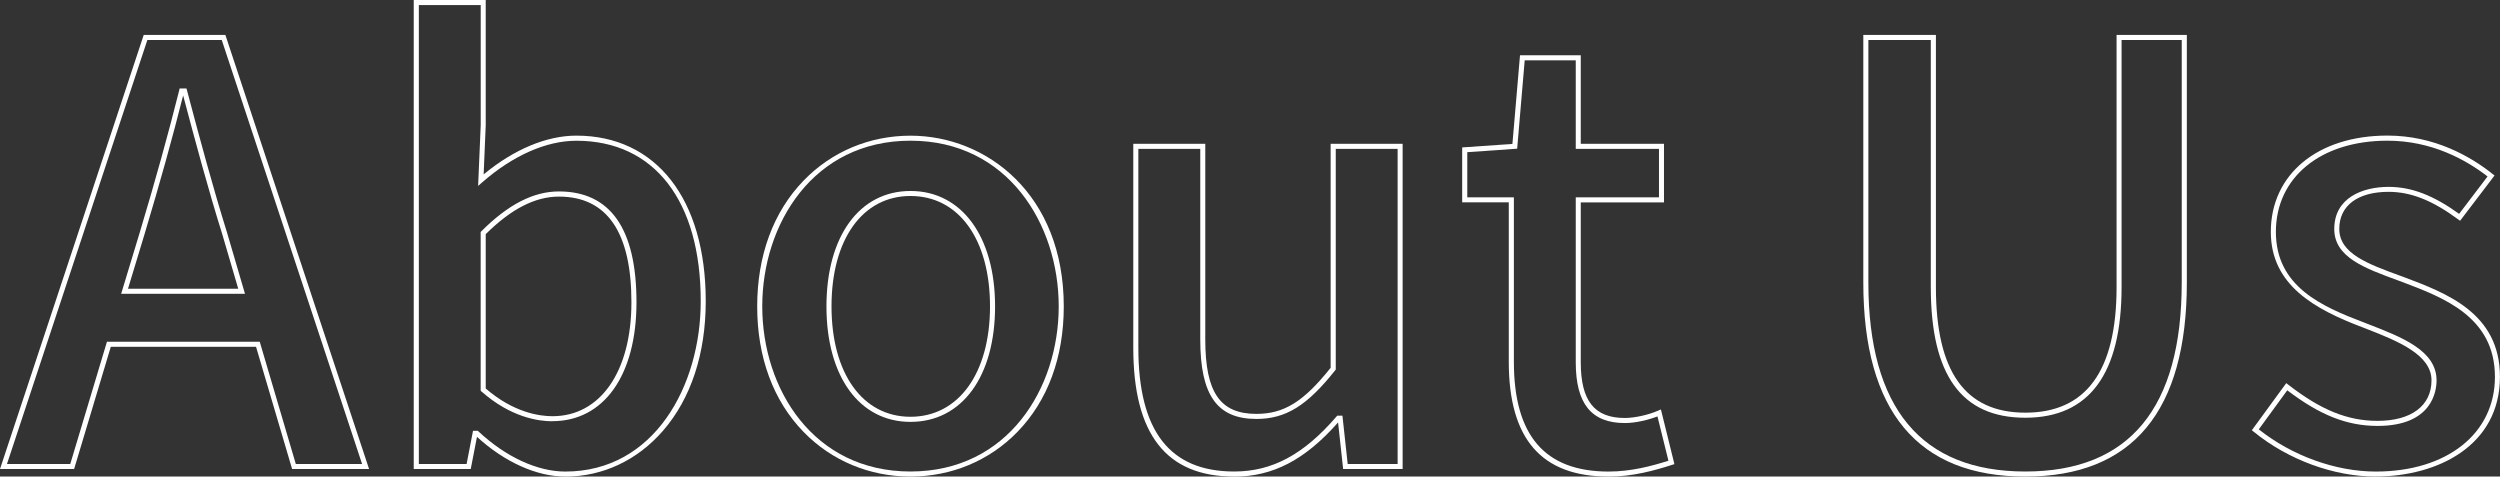
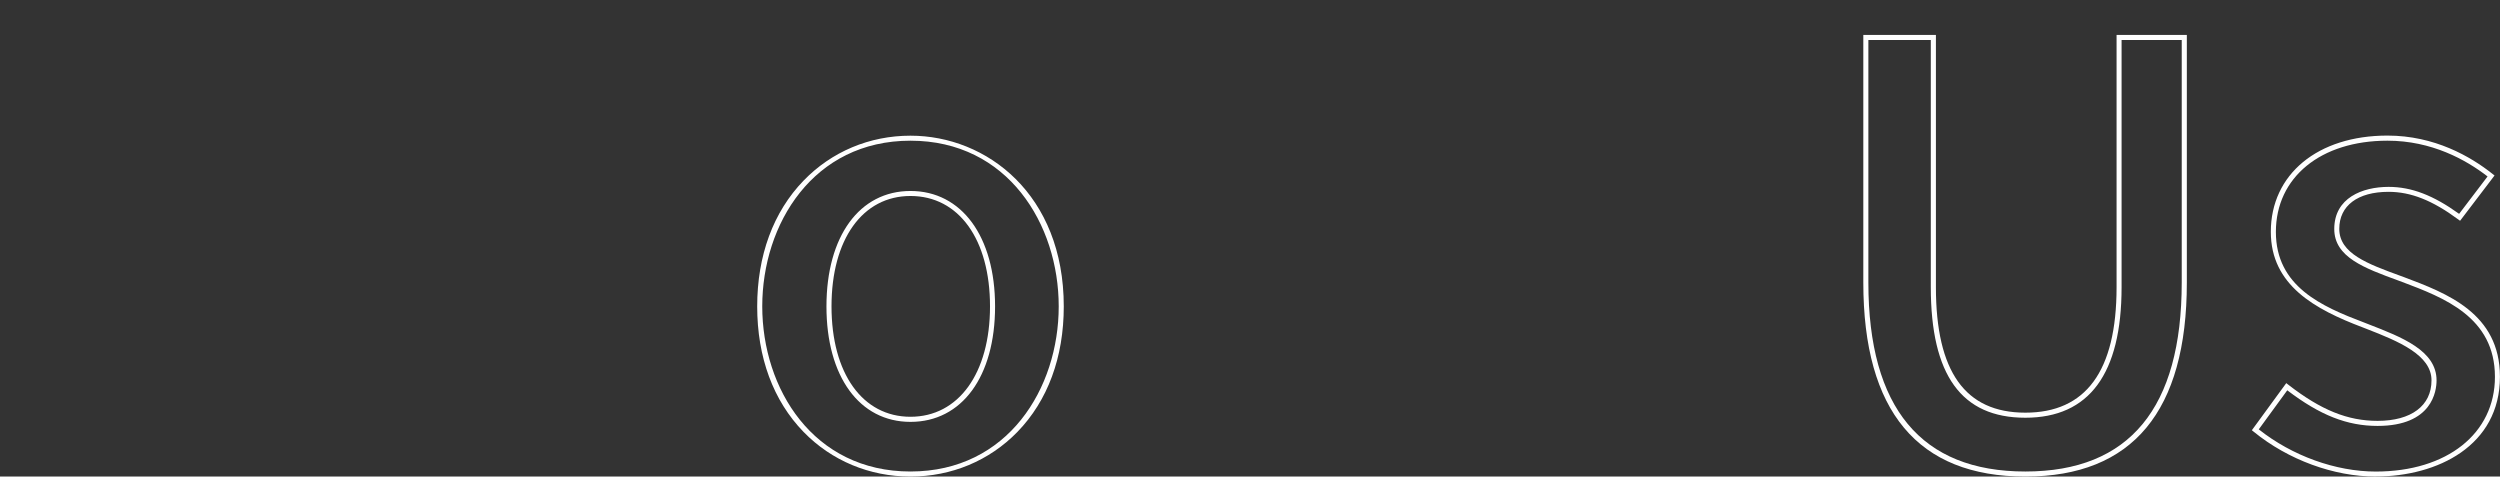
<svg xmlns="http://www.w3.org/2000/svg" id="_レイヤー_2" data-name="レイヤー 2" viewBox="0 0 494.16 94.2">
  <rect x="0" y="0" width="494.16" height="94.2" fill="#333333" stroke="none" />
  <defs>
    <style>
      .cls-1 {
        fill: #fff;
      }
    </style>
  </defs>
  <g id="_ヘッダー" data-name="ヘッダー">
    <g>
-       <path class="cls-1" d="M72.96,92.71h-15.22l-7.13-24.16h-28.71l-7.25,24.16H0L28.41,6.9h16.14l.11.34,28.29,85.46ZM58.48,91.71h13.09L43.83,7.9h-14.7L1.38,91.71h12.51l7.25-24.16h30.2l7.13,24.16ZM48.42,58.07h-24.47l3.65-12.04c3.18-10.59,5.66-19.54,7.82-28.17l.09-.38h1.35l.1.37c2.56,9.67,5.1,19.09,7.93,28.17l3.53,12.04ZM25.3,57.07h21.79l-3.15-10.75c-2.77-8.85-5.24-18.03-7.74-27.45-2.12,8.41-4.55,17.16-7.64,27.45l-3.26,10.75Z" />
-       <path class="cls-1" d="M111.74,94.2c-5.65,0-11.99-2.85-17.46-7.85l-1.23,6.35h-11.27V0h14.23v24.78l-.41,9.69c5.98-4.95,12.45-7.66,18.32-7.66,15.78,0,25.58,12.54,25.58,32.72,0,10.36-2.91,19.21-8.41,25.57-5.07,5.87-11.95,9.11-19.36,9.11ZM93.49,85.15h.96l.14.14c5.38,5.03,11.63,7.92,17.15,7.92,17.58,0,26.77-16.94,26.77-33.67,0-19.86-9.19-31.72-24.58-31.72-5.92,0-12.51,2.9-18.54,8.16l-.88.77.51-11.98V1h-12.23v90.71h9.44l1.27-6.56ZM109.2,83.27c-2.75,0-8.22-.76-14.02-5.88l-.17-.15v-31.39l.15-.15c5.29-5.29,10.29-7.86,15.31-7.86,10.18,0,15.34,7.37,15.34,21.9s-6.52,23.51-16.61,23.51ZM96.01,76.79c5.49,4.76,10.62,5.48,13.19,5.48,9.48,0,15.61-8.84,15.61-22.51s-4.69-20.9-14.34-20.9c-4.69,0-9.42,2.43-14.46,7.42v30.52Z" />
      <path class="cls-1" d="M179.97,94.2c-8.09,0-15.6-3.13-21.13-8.82-6-6.17-9.17-14.76-9.17-24.81s3.17-18.67,9.17-24.87c5.54-5.73,13.04-8.88,21.13-8.88,15.06,0,30.3,11.59,30.3,33.75,0,10.06-3.17,18.64-9.17,24.81-5.53,5.69-13.04,8.82-21.13,8.82ZM179.97,27.81c-19.24,0-29.3,16.48-29.3,32.75s10.06,32.64,29.3,32.64,29.3-16.42,29.3-32.64-10.06-32.75-29.3-32.75ZM179.97,83.39c-10.09,0-16.61-8.96-16.61-22.82s6.52-22.82,16.61-22.82,16.72,8.96,16.72,22.82-6.56,22.82-16.72,22.82ZM179.97,38.74c-9.48,0-15.61,8.57-15.61,21.82s6.13,21.82,15.61,21.82,15.72-8.57,15.72-21.82-6.17-21.82-15.72-21.82Z" />
-       <path class="cls-1" d="M243.96,94.2c-13.42,0-19.95-8.33-19.95-25.47V28.42h14.23v38.7c0,10.43,2.92,14.69,10.09,14.69,5.47,0,9.33-2.39,14.69-9.11V28.42h14.23v64.29h-11.76l-1-9.21c-6.53,7.4-12.89,10.71-20.53,10.71ZM225.01,29.42v39.31c0,16.47,6.2,24.47,18.95,24.47,7.5,0,13.74-3.35,20.22-10.87l.15-.17h1.02l1.04,9.55h9.87V29.42h-12.23v43.63l-.11.14c-5.56,7.02-9.79,9.62-15.58,9.62-7.77,0-11.09-4.69-11.09-15.69V29.42h-12.23Z" />
-       <path class="cls-1" d="M317.95,94.2c-13.27,0-19.72-7.43-19.72-22.71v-31.49h-9.21v-10.86l9.93-.69,1.5-17.52h12.01v17.49h16.45v11.59h-16.45v31.6c0,7.61,2.68,11.01,8.71,11.01,1.92,0,4.63-.6,6.59-1.45l.54-.24,2.67,10.81-.44.14c-3.56,1.15-7.85,2.33-12.58,2.33ZM290.03,39.01h9.21v32.49c0,14.61,6.12,21.71,18.72,21.71,4.4,0,8.43-1.06,11.83-2.14l-2.17-8.76c-1.76.68-4.28,1.31-6.44,1.31-6.62,0-9.71-3.82-9.71-12.01v-32.6h16.45v-9.59h-16.45V11.93h-10.09l-1.49,17.46-9.86.69v8.93Z" />
      <path class="cls-1" d="M400.34,94.2c-21.25,0-32.03-12.91-32.03-38.36V6.9h14.35v49.86c0,16.7,5.78,24.81,17.68,24.81s18.03-8.12,18.03-24.81V6.9h13.89v48.94c0,25.45-10.74,38.36-31.91,38.36ZM369.31,7.9v47.94c0,24.79,10.44,37.36,31.03,37.36s30.91-12.57,30.91-37.36V7.9h-11.89v48.86c0,17.13-6.4,25.81-19.03,25.81s-18.68-8.44-18.68-25.81V7.9h-12.35Z" />
      <path class="cls-1" d="M469.61,94.2c-8.31,0-17.33-3.31-24.13-8.86l-.37-.3,6.8-9.31.41.32c6.46,5.01,11.73,7.14,17.64,7.14,6.68,0,10.66-3,10.66-8.01s-6.5-7.71-12.79-10.15l-.82-.32c-9.43-3.57-18.15-8.32-18.15-18.88,0-11.38,9.26-19.03,23.05-19.03,9.3,0,16.44,4.13,20.79,7.59l.38.3-6.81,8.95-.4-.29c-5.09-3.75-9.33-5.43-13.74-5.43-6.1,0-9.74,2.74-9.74,7.32,0,4.87,5.59,6.91,12.05,9.27l.74.27c8.45,3.18,18.97,7.14,18.97,19.69,0,13.62-12.33,19.72-24.55,19.72ZM446.48,84.87c6.59,5.23,15.2,8.34,23.13,8.34,14.08,0,23.55-7.52,23.55-18.72,0-11.85-10.16-15.67-18.32-18.75l-.73-.27c-6.82-2.49-12.71-4.65-12.71-10.21,0-6.14,5.55-8.32,10.74-8.32,4.52,0,8.83,1.65,13.94,5.33l5.62-7.39c-4.26-3.3-11.04-7.07-19.79-7.07-13.19,0-22.05,7.24-22.05,18.03s9.04,14.74,17.51,17.94l.82.32c6.6,2.56,13.43,5.21,13.43,11.08,0,2.11-.84,9.01-11.66,9.01-6.02,0-11.38-2.11-17.85-7.04l-5.63,7.72Z" />
    </g>
  </g>
</svg>